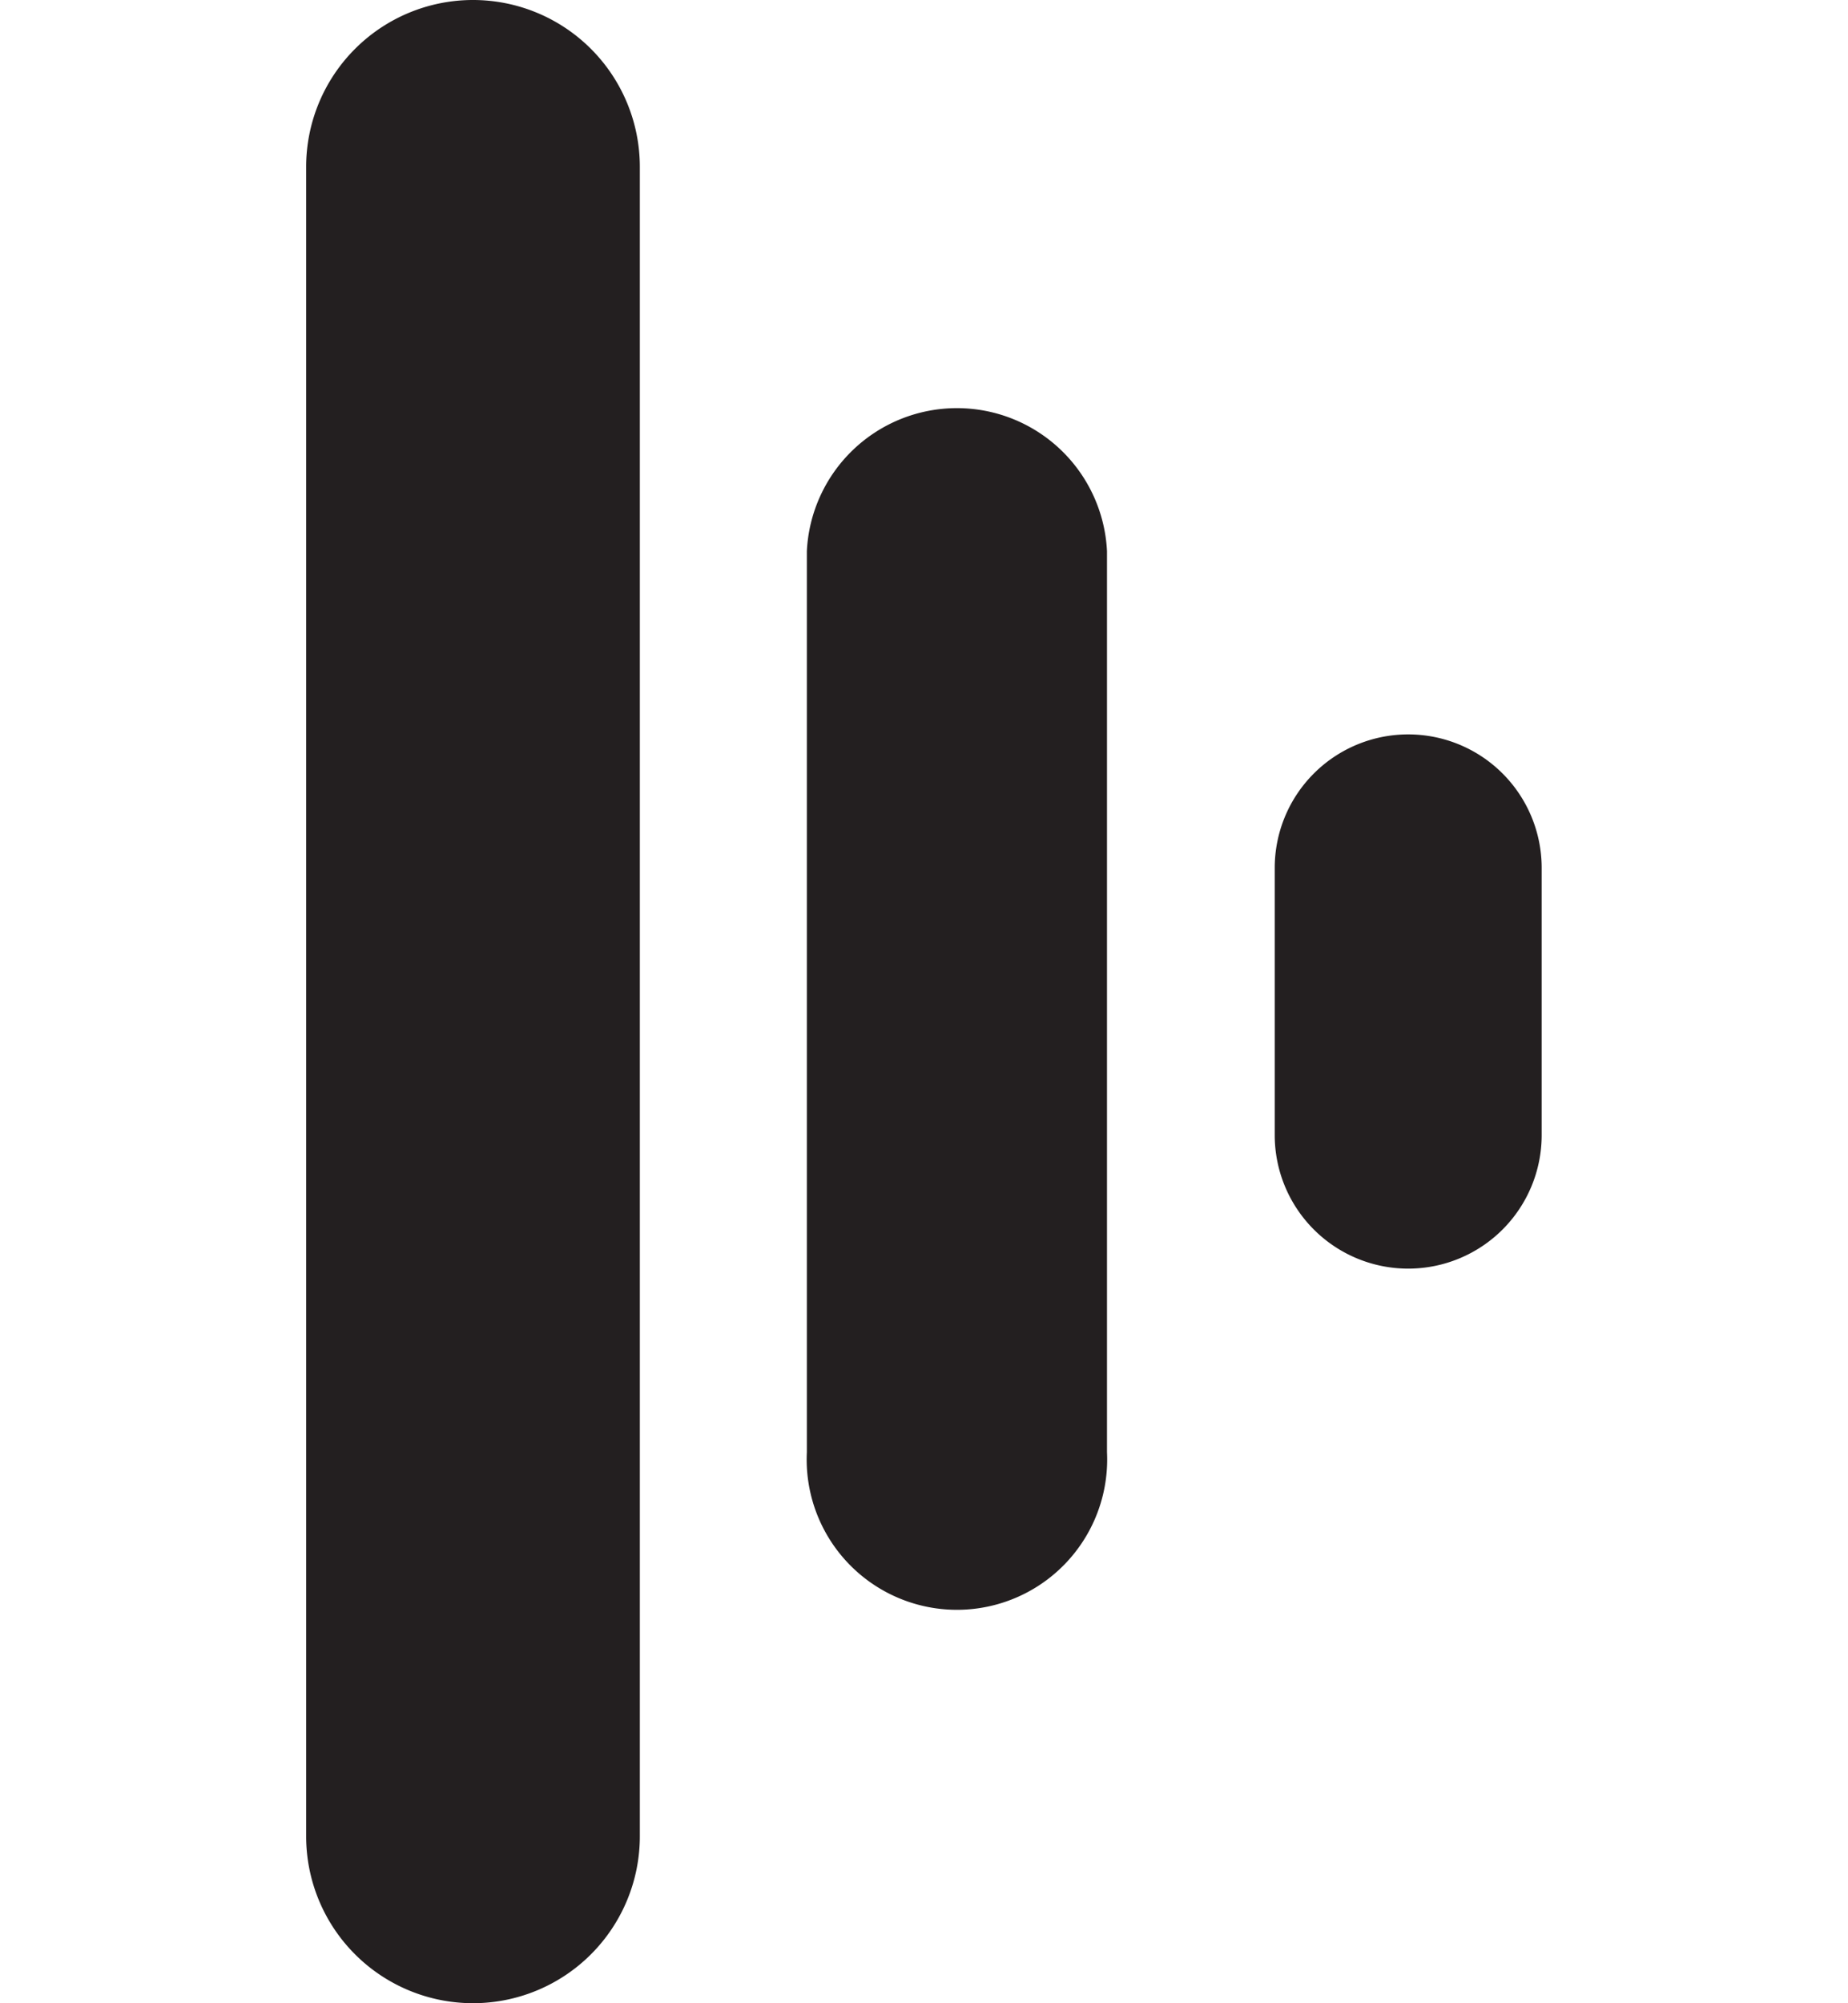
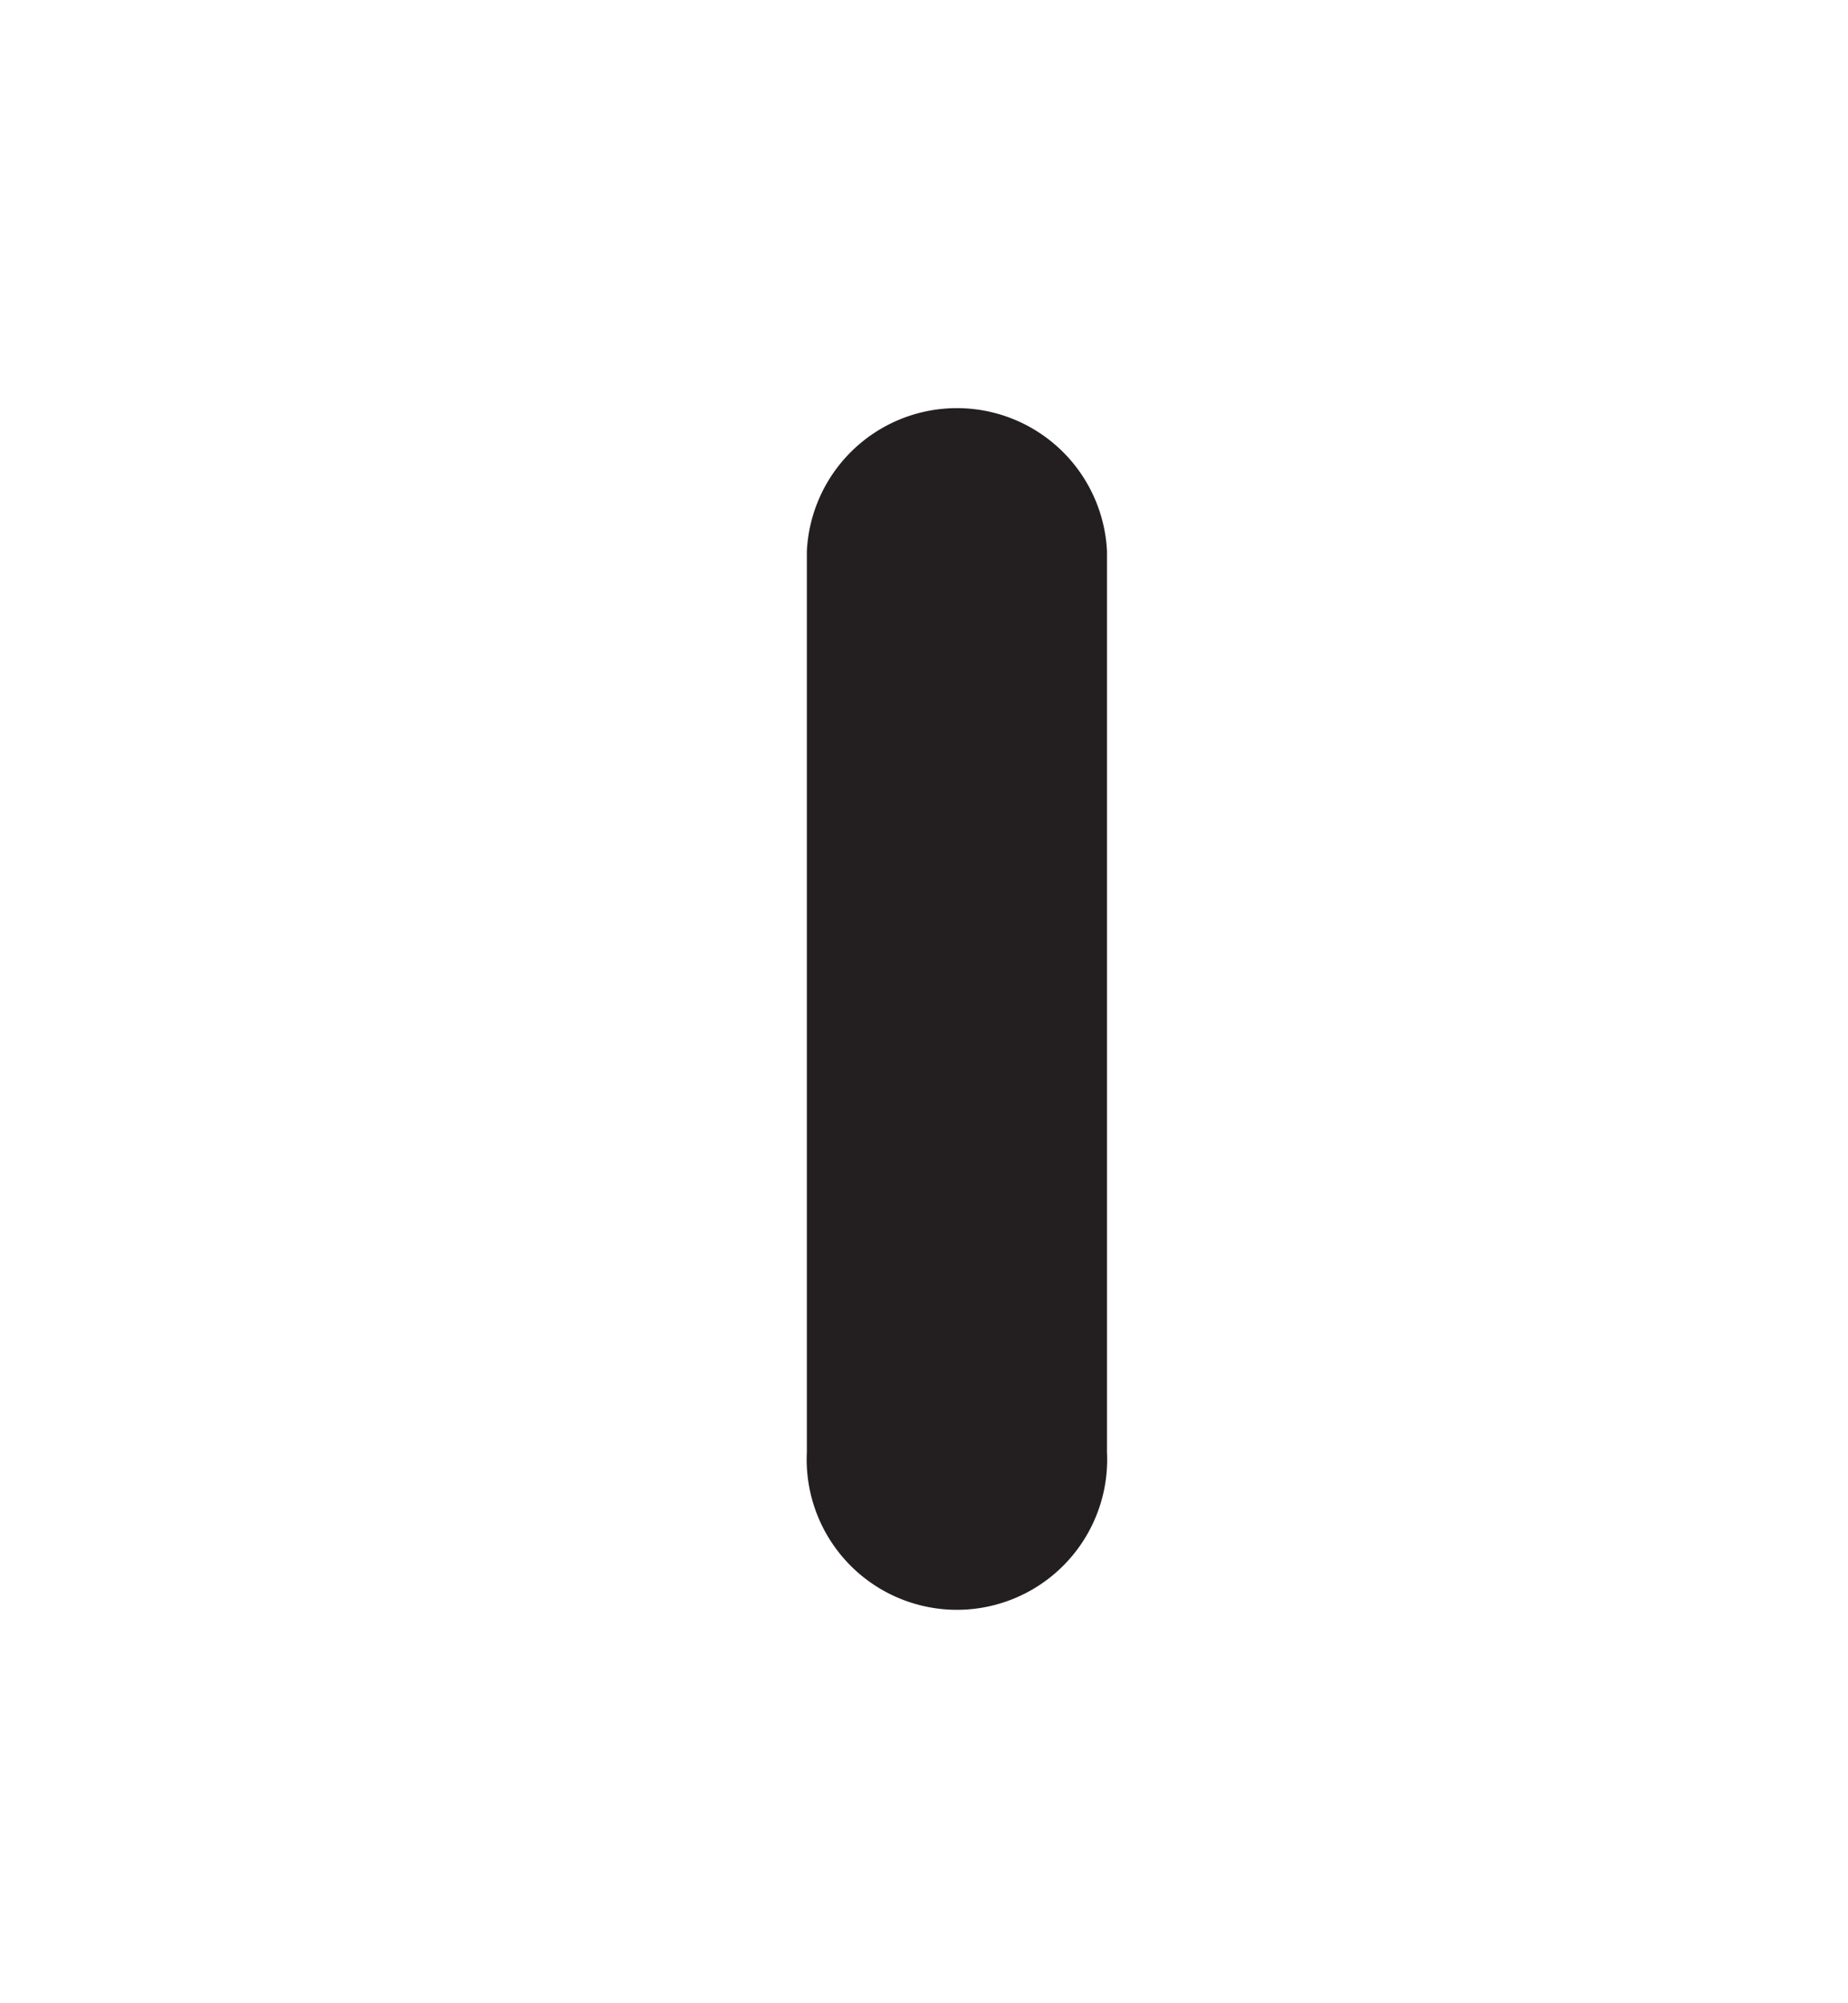
<svg xmlns="http://www.w3.org/2000/svg" id="logo_artwork_masters" data-name="logo artwork masters" viewBox="0 0 104.67 113.39">
  <defs>
    <style>.cls-1{fill:#231f20;}</style>
  </defs>
-   <path class="cls-1" d="M17.34,103.94a9.45,9.45,0,0,0,18.9,0V9.45a9.45,9.45,0,0,0-18.9,0Z" />
  <path class="cls-1" d="M45.7,82.2a8.51,8.51,0,1,0,17,0v-51a8.51,8.51,0,0,0-17,0Z" />
-   <path class="cls-1" d="M72.2,64.25a7.56,7.56,0,0,0,15.12,0V49.13a7.56,7.56,0,1,0-15.12,0Z" />
</svg>